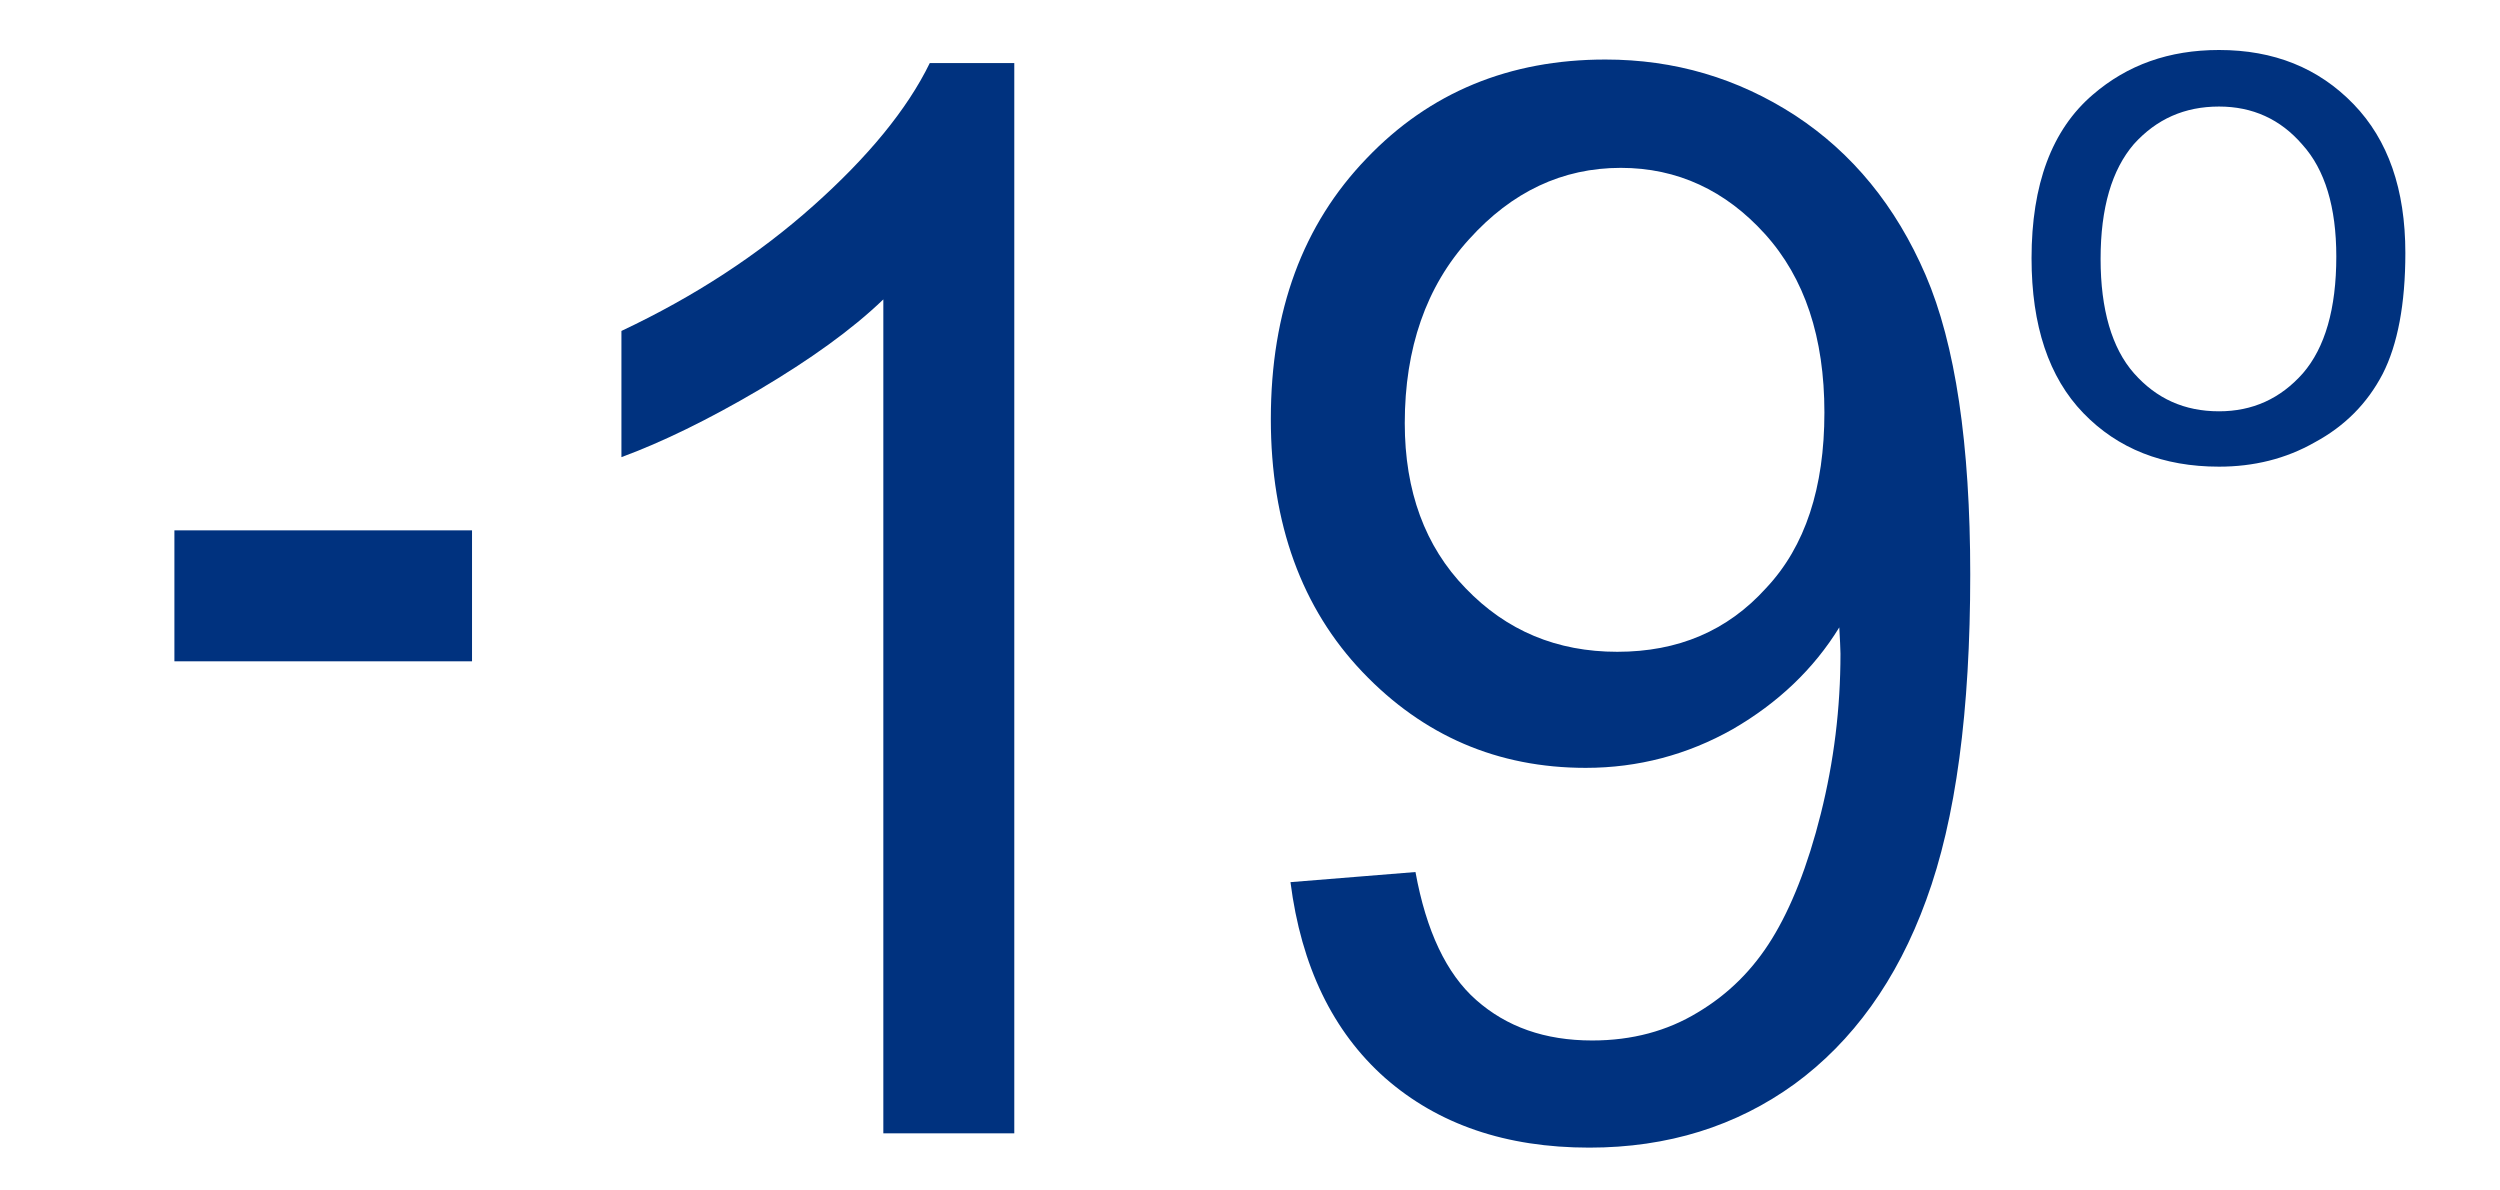
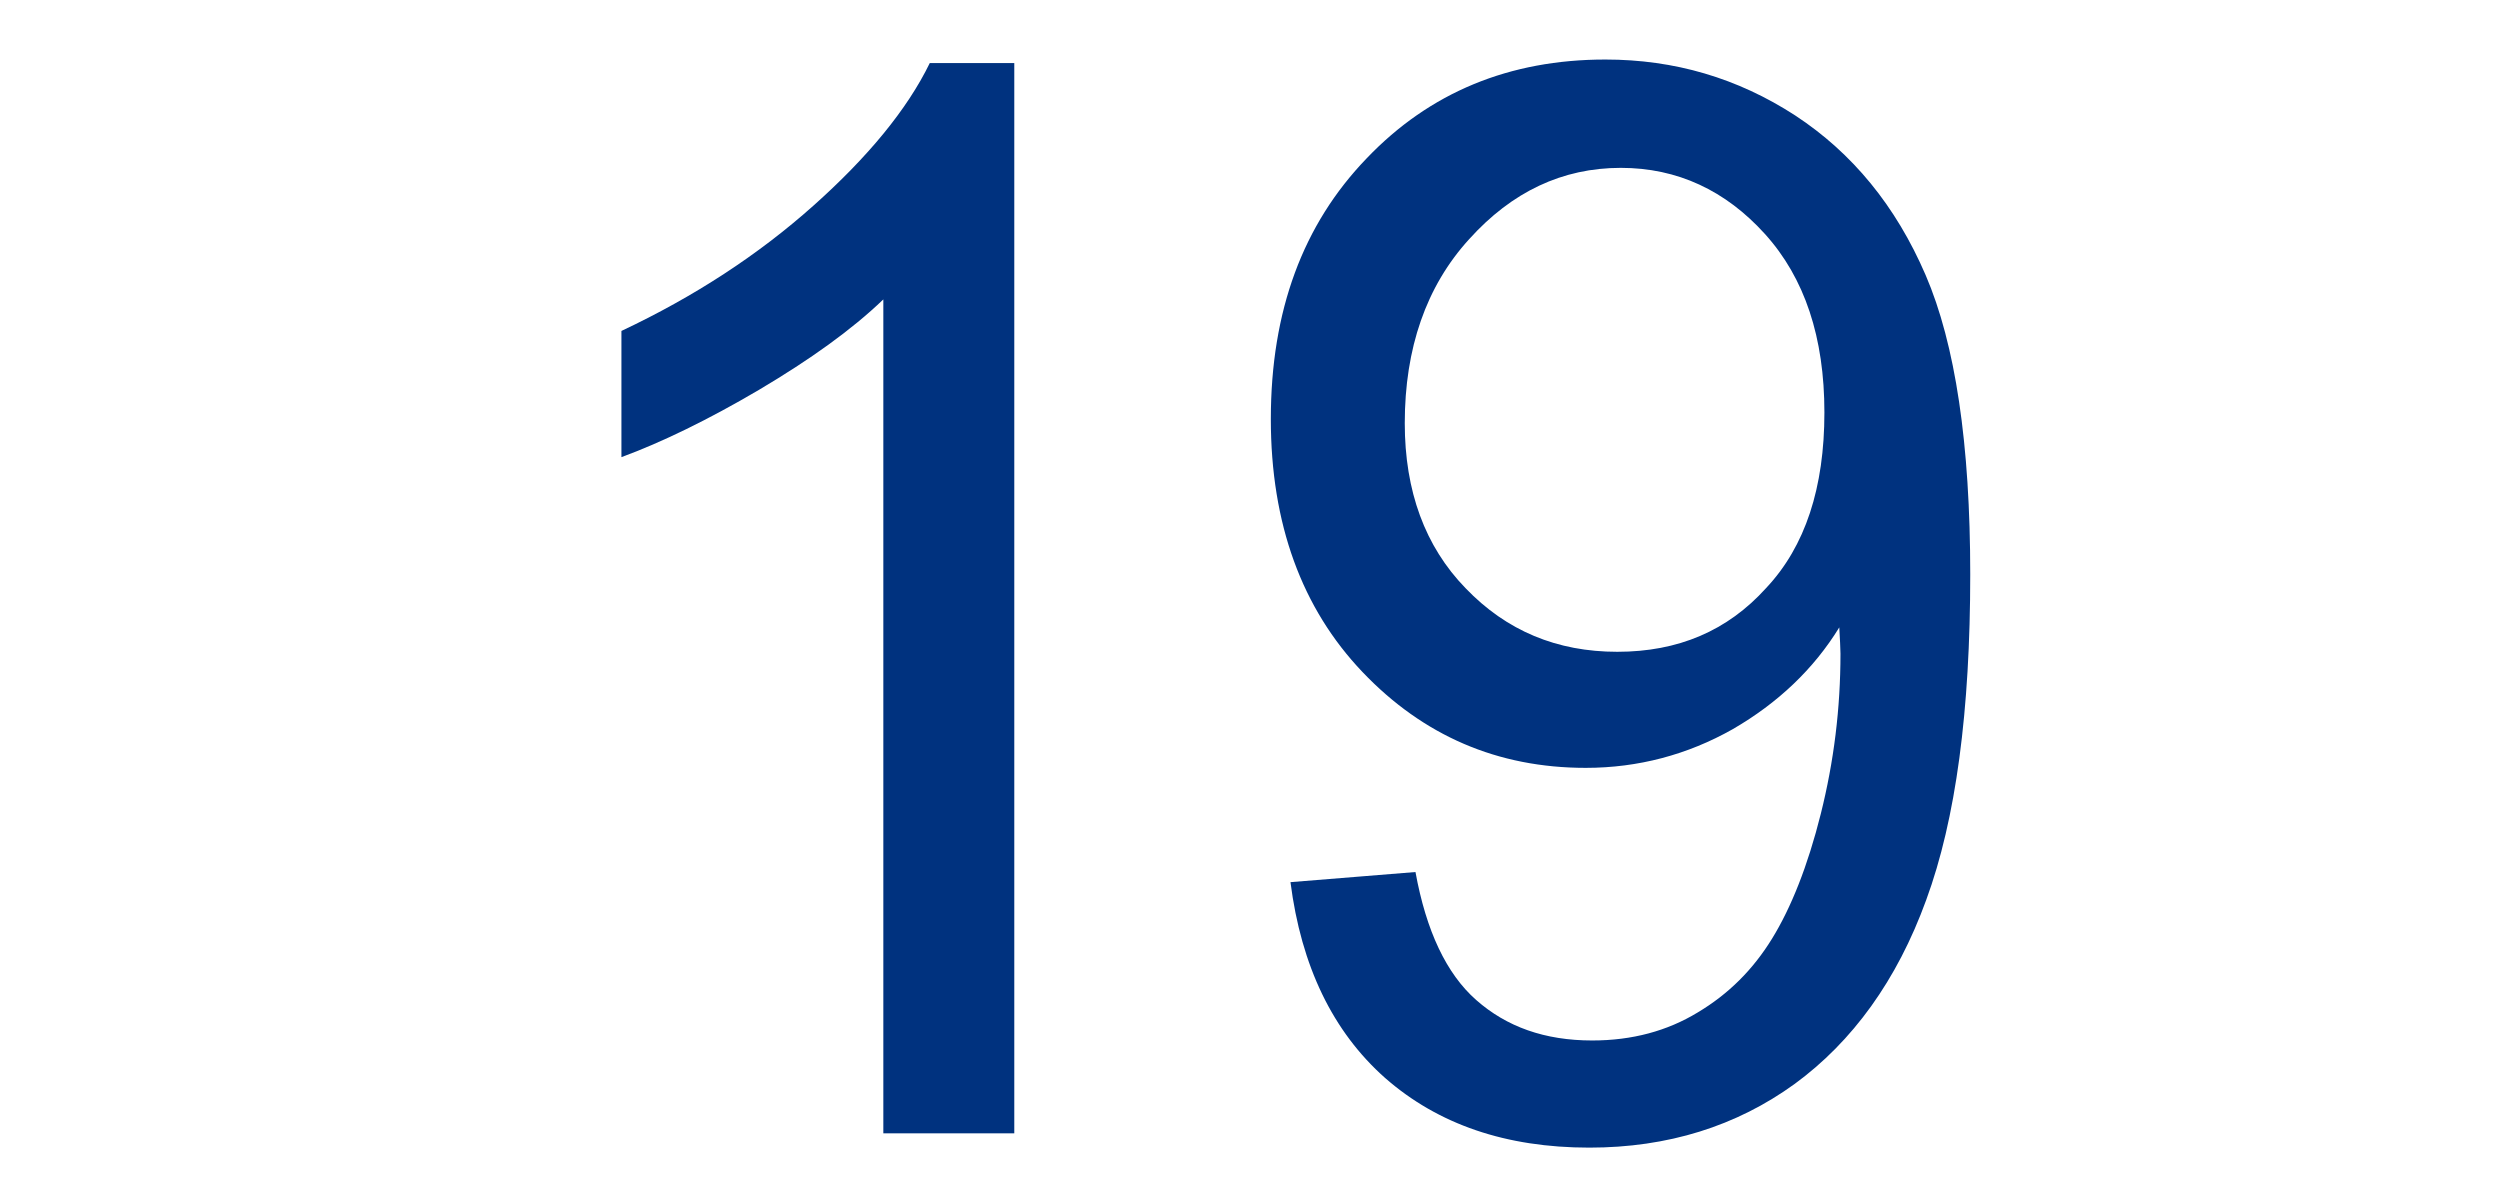
<svg xmlns="http://www.w3.org/2000/svg" xml:space="preserve" width="42px" height="20px" version="1.1" shape-rendering="geometricPrecision" text-rendering="geometricPrecision" image-rendering="optimizeQuality" fill-rule="evenodd" clip-rule="evenodd" viewBox="0 0 42 20">
  <g id="Layer_x0020_1">
-     <polygon fill="#00327F" fill-rule="nonzero" points="2.93,11.11 2.93,8.91 7.93,8.91 7.93,11.11 " />
-     <path fill="#00327F" fill-rule="nonzero" d="M34.13 4.34c0,-1.24 0.34,-2.16 1.03,-2.75 0.58,-0.5 1.28,-0.75 2.12,-0.75 0.92,0 1.67,0.3 2.26,0.91 0.58,0.6 0.87,1.43 0.87,2.5 0,0.86 -0.13,1.54 -0.38,2.03 -0.26,0.5 -0.64,0.88 -1.14,1.15 -0.49,0.28 -1.03,0.41 -1.61,0.41 -0.94,0 -1.7,-0.3 -2.28,-0.9 -0.58,-0.6 -0.87,-1.47 -0.87,-2.6zm1.16 0.01c0,0.85 0.19,1.5 0.56,1.92 0.38,0.43 0.85,0.64 1.43,0.64 0.56,0 1.03,-0.21 1.41,-0.64 0.37,-0.43 0.56,-1.08 0.56,-1.96 0,-0.83 -0.19,-1.46 -0.57,-1.88 -0.37,-0.43 -0.84,-0.64 -1.4,-0.64 -0.58,0 -1.05,0.21 -1.43,0.63 -0.37,0.43 -0.56,1.07 -0.56,1.93z" />
    <path fill="#00327F" fill-rule="nonzero" d="M21.68 14.82l2.1 -0.17c0.18,0.99 0.52,1.71 1.02,2.15 0.51,0.45 1.15,0.68 1.95,0.68 0.67,0 1.26,-0.16 1.77,-0.47 0.52,-0.31 0.93,-0.72 1.25,-1.24 0.32,-0.52 0.6,-1.22 0.82,-2.1 0.22,-0.88 0.33,-1.77 0.33,-2.69 0,-0.09 -0.01,-0.24 -0.02,-0.44 -0.43,0.7 -1.03,1.27 -1.79,1.71 -0.76,0.43 -1.59,0.65 -2.47,0.65 -1.48,0 -2.73,-0.54 -3.75,-1.61 -1.02,-1.07 -1.54,-2.49 -1.54,-4.25 0,-1.82 0.54,-3.27 1.61,-4.38 1.06,-1.11 2.4,-1.66 4.01,-1.66 1.16,0 2.22,0.31 3.19,0.94 0.96,0.63 1.69,1.52 2.19,2.68 0.5,1.16 0.75,2.84 0.75,5.03 0,2.29 -0.24,4.11 -0.74,5.47 -0.49,1.35 -1.24,2.38 -2.21,3.09 -0.98,0.71 -2.13,1.07 -3.45,1.07 -1.4,0 -2.54,-0.39 -3.43,-1.17 -0.88,-0.78 -1.41,-1.88 -1.59,-3.29zm8.97 -7.89c0,-1.26 -0.33,-2.26 -1,-3 -0.66,-0.73 -1.47,-1.11 -2.42,-1.11 -0.98,0 -1.83,0.4 -2.55,1.2 -0.72,0.79 -1.08,1.83 -1.08,3.09 0,1.14 0.34,2.07 1.02,2.77 0.69,0.72 1.54,1.07 2.55,1.07 1.02,0 1.85,-0.35 2.5,-1.07 0.66,-0.7 0.98,-1.69 0.98,-2.95z" />
    <path fill="#00327F" fill-rule="nonzero" d="M17.04 19.04l-2.2 0 0 -14.01c-0.53,0.51 -1.23,1.01 -2.09,1.52 -0.85,0.5 -1.63,0.88 -2.31,1.13l0 -2.12c1.23,-0.58 2.3,-1.28 3.22,-2.1 0.92,-0.82 1.58,-1.62 1.96,-2.4l1.42 0 0 17.98z" />
  </g>
  <g id="Layer_x0020_1_0">
 </g>
</svg>